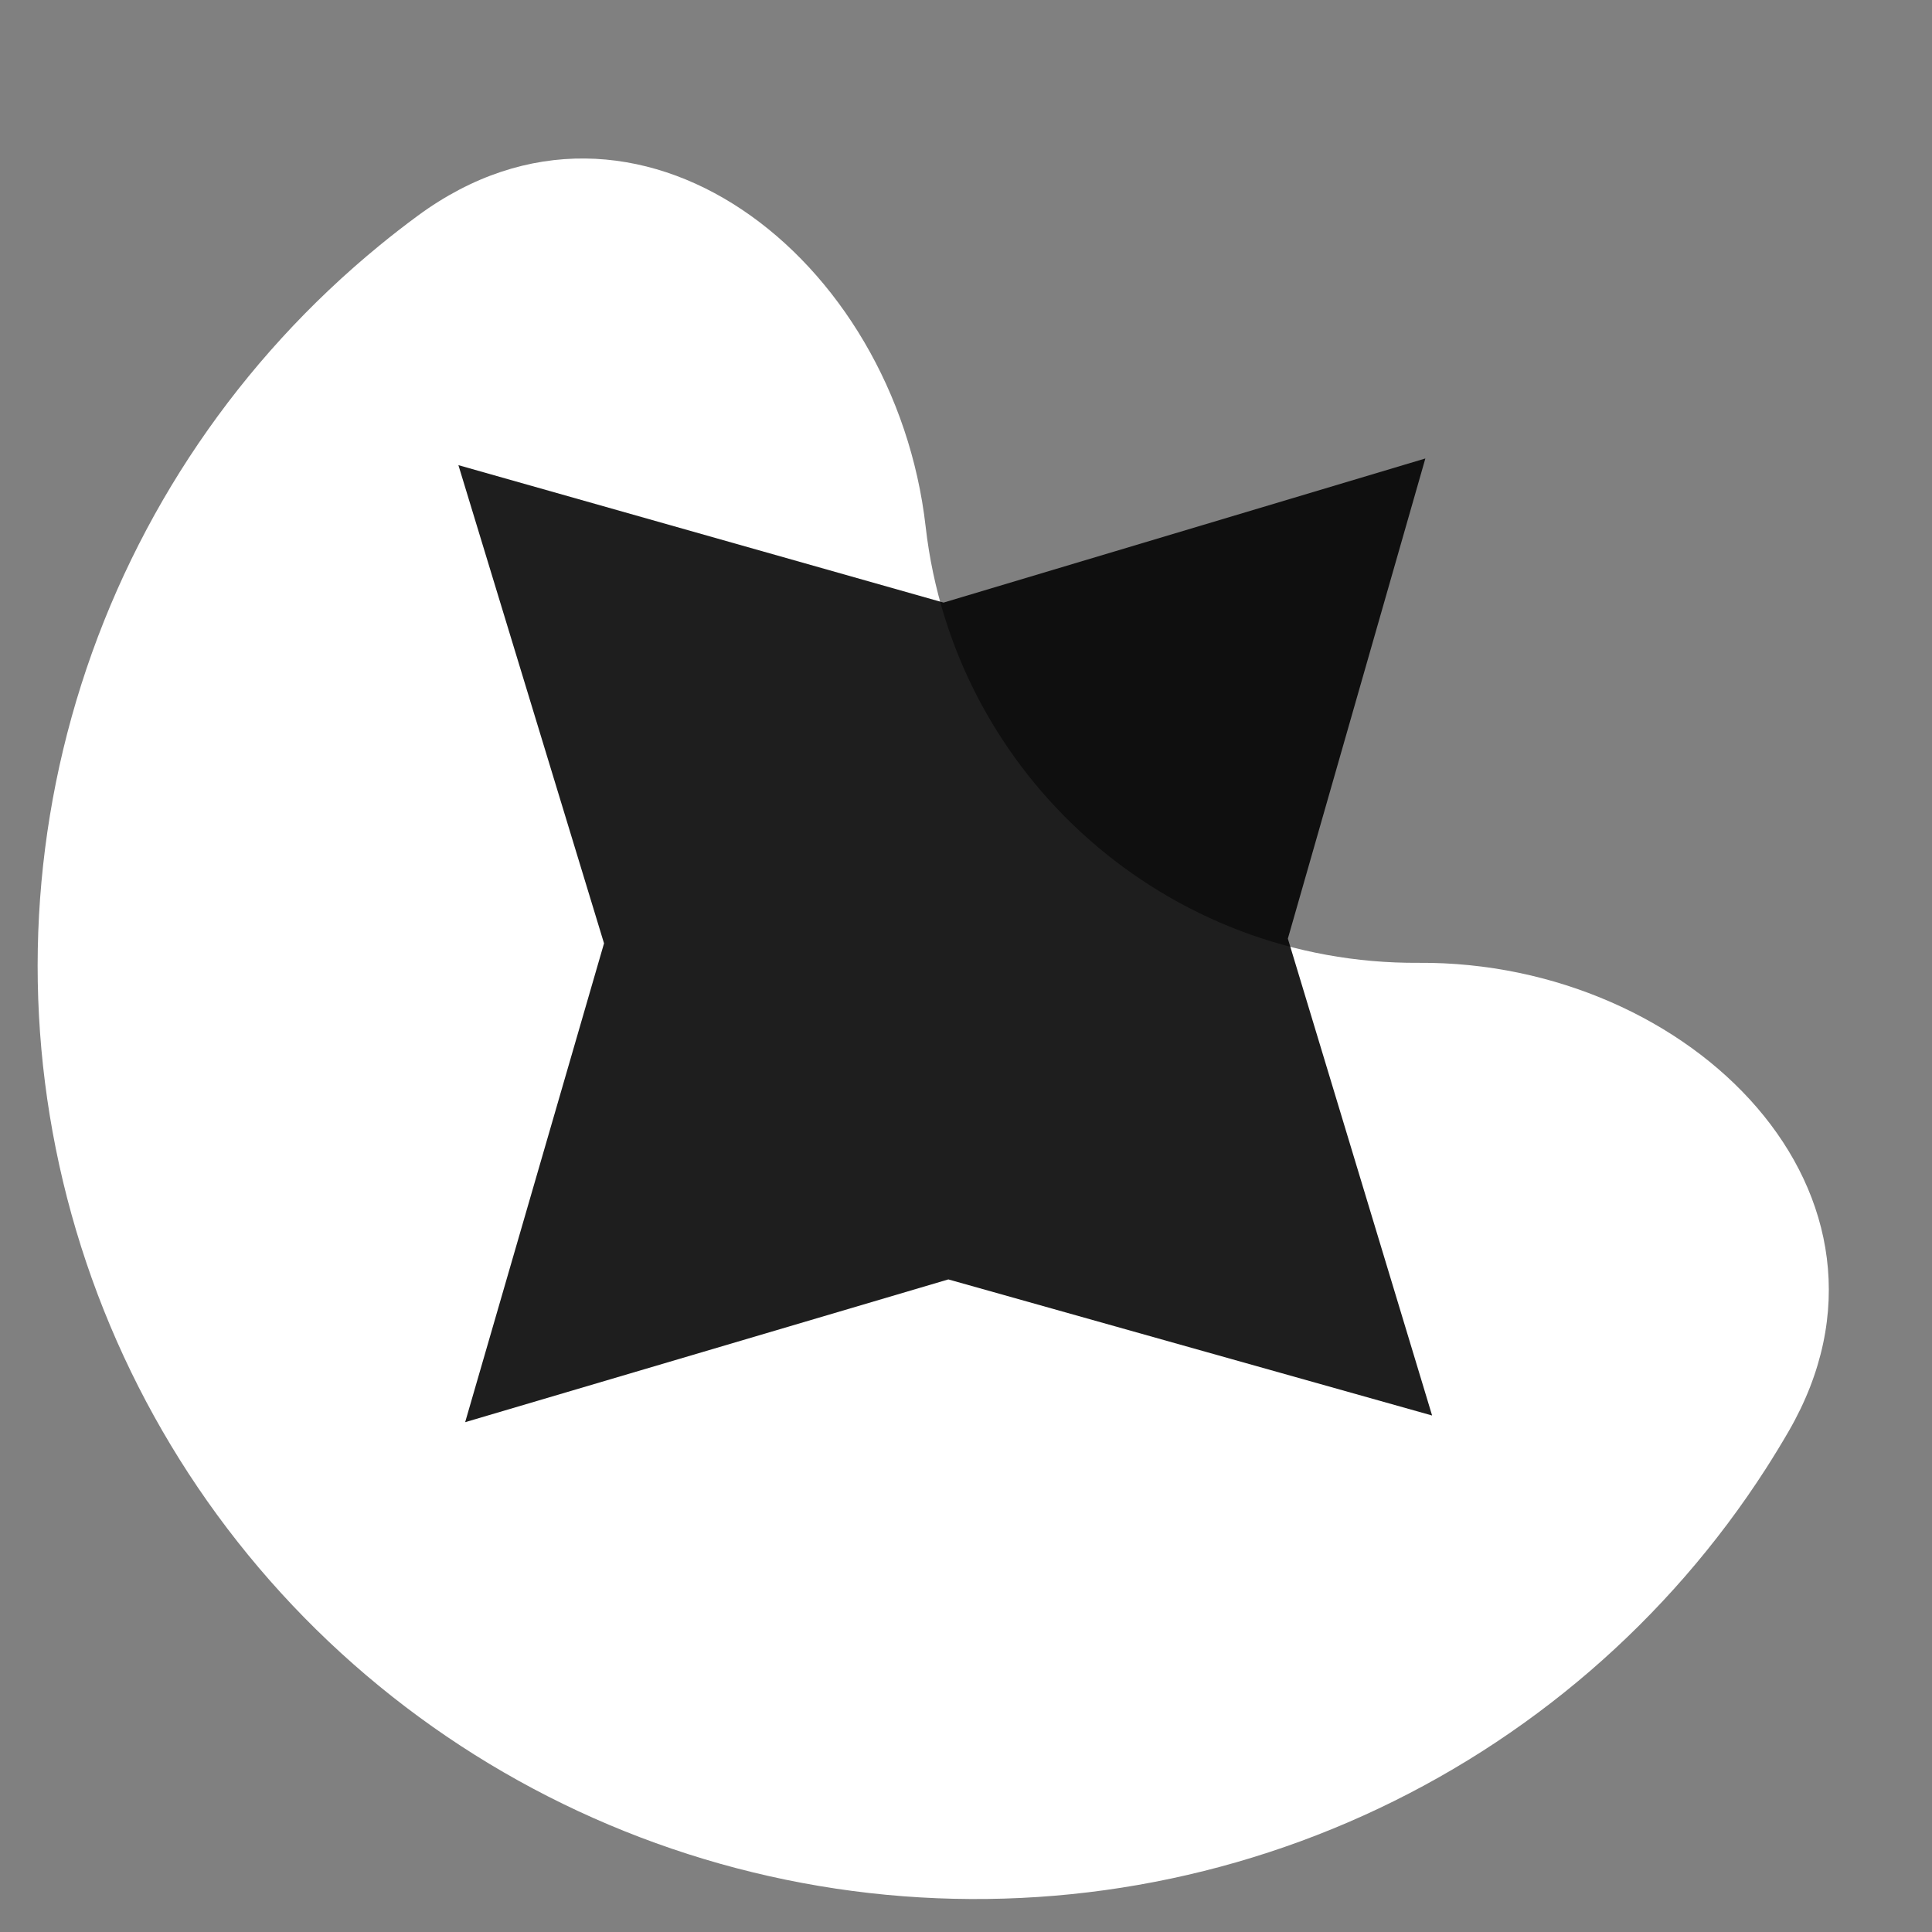
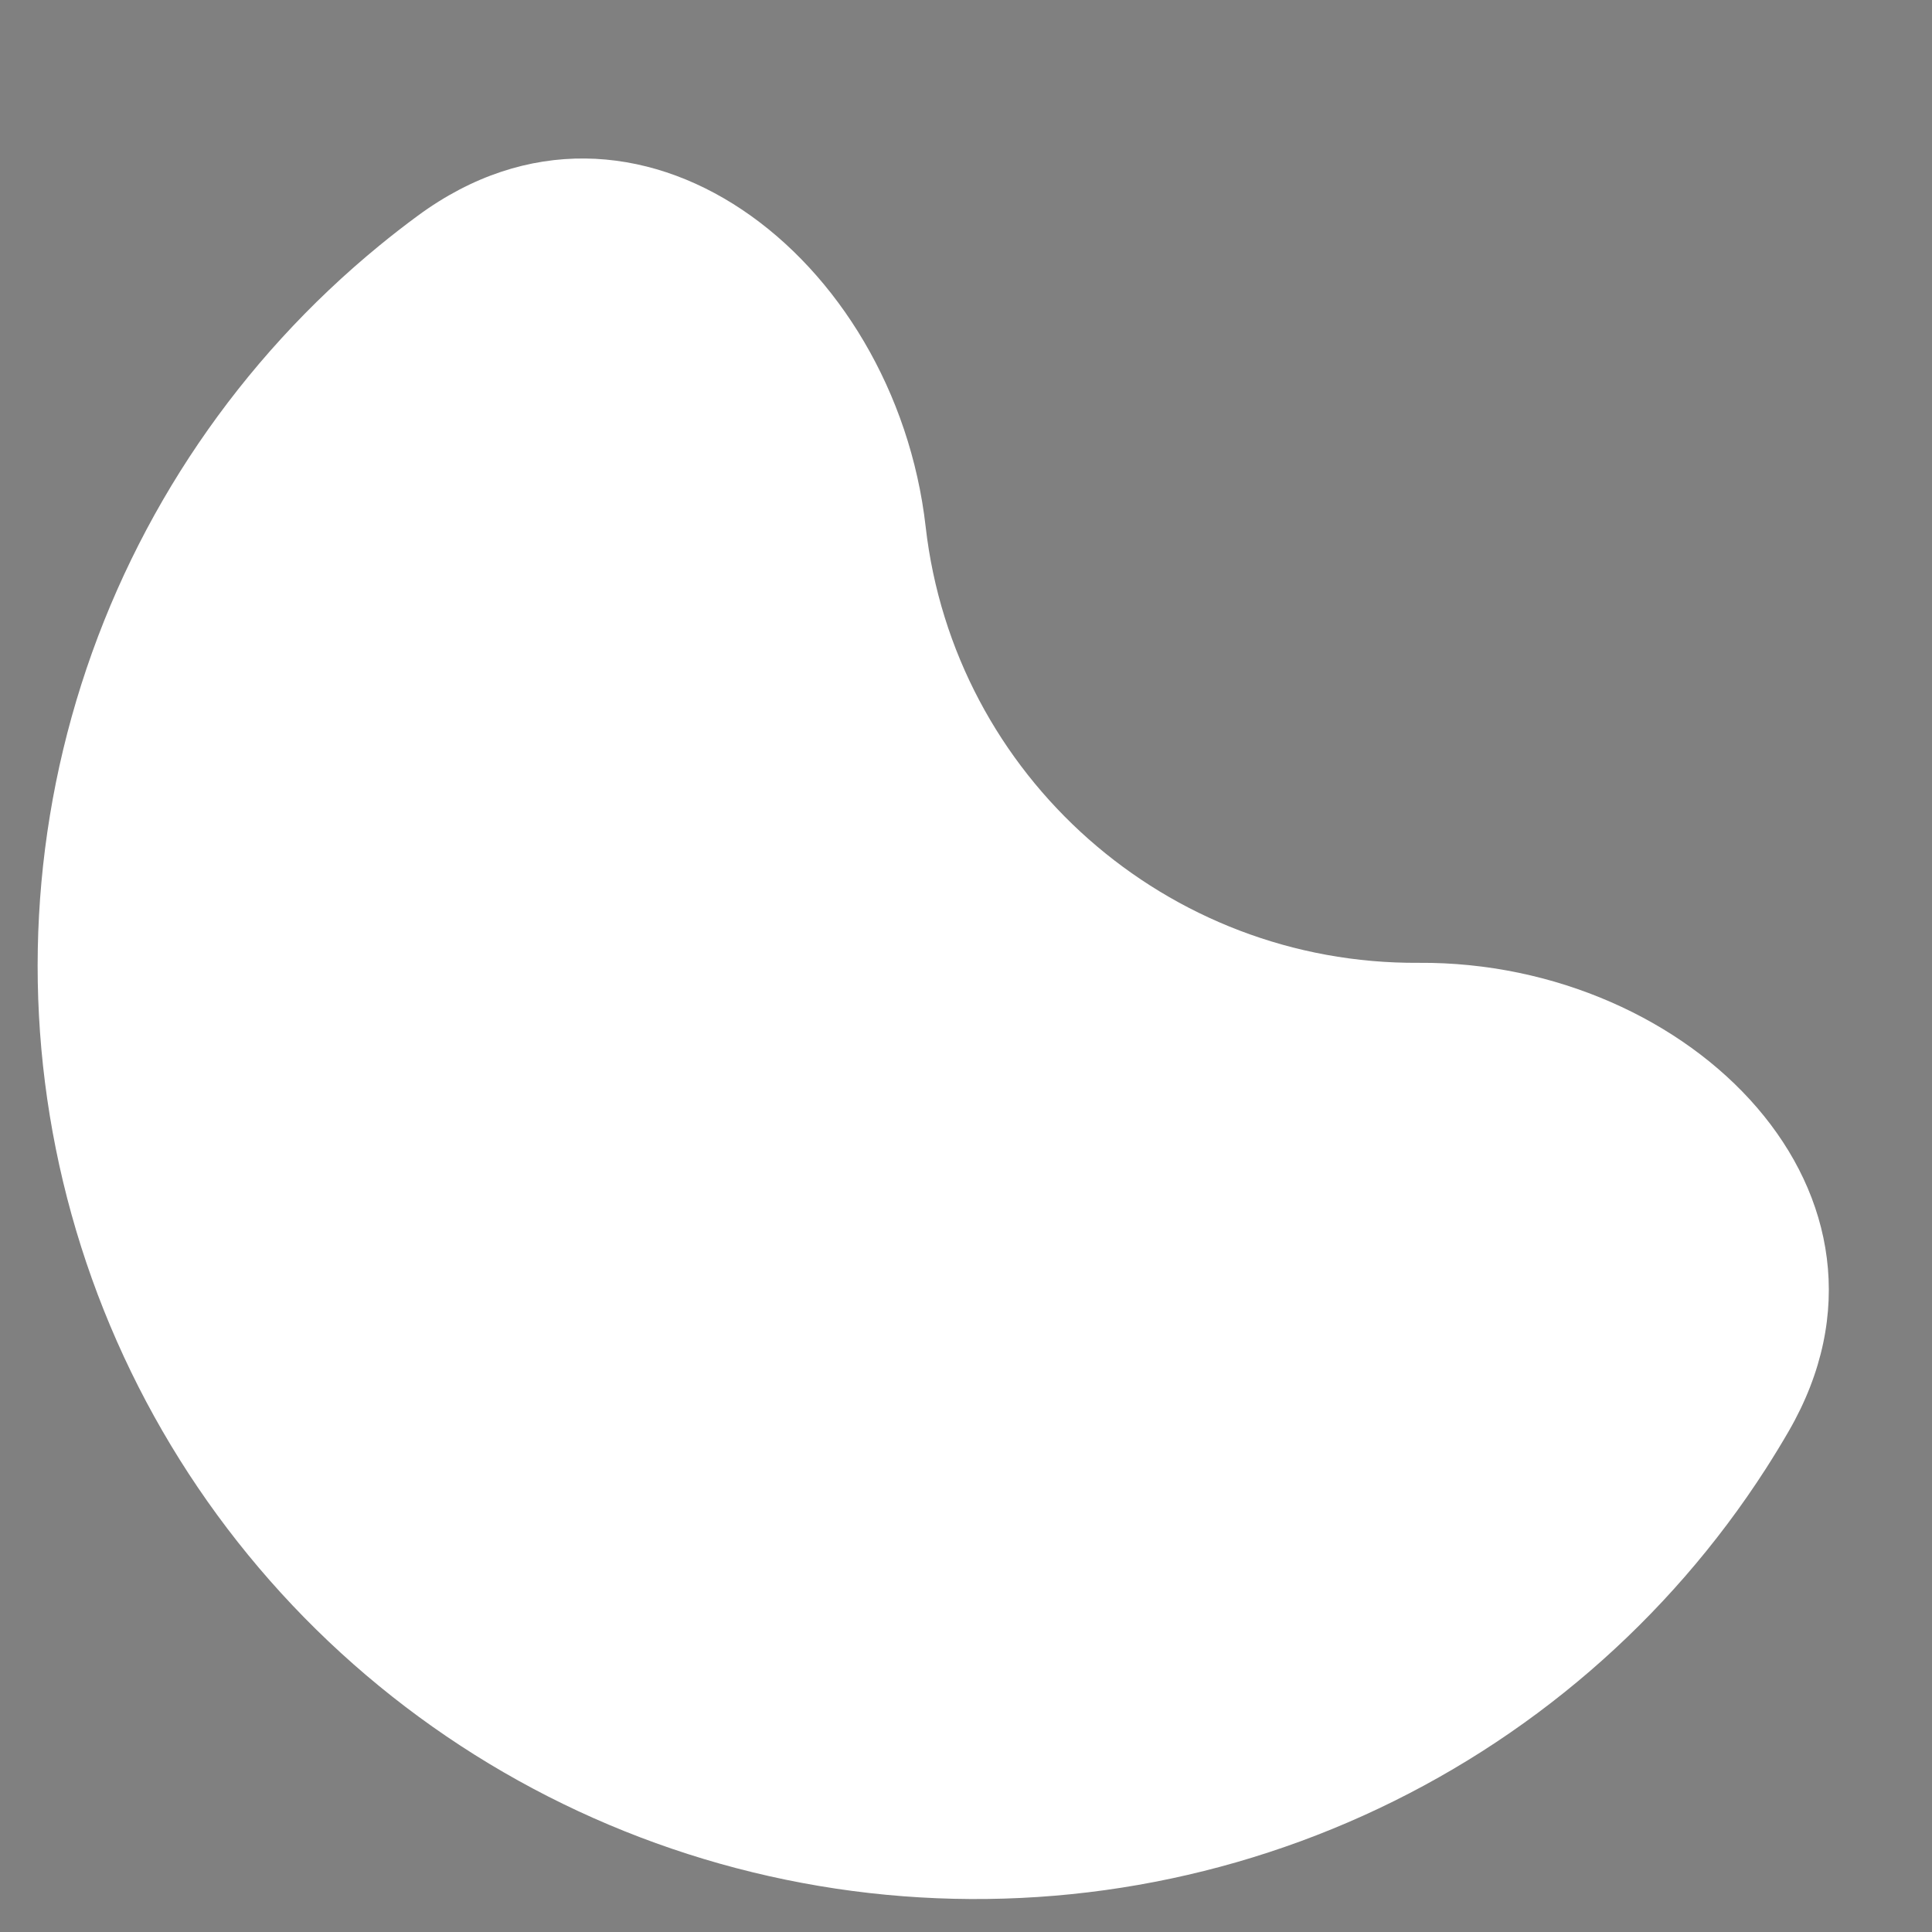
<svg xmlns="http://www.w3.org/2000/svg" width="59" height="59" viewBox="0 0 59 59" fill="none">
  <rect x="0" y="0" width="59" height="59" fill="#808080" stroke="none" />
  <path d="M43.322 29.403C51.653 29.345 58.794 36.497 54.623 43.709C54.401 44.093 54.169 44.472 53.929 44.847C50.947 49.487 46.677 53.168 41.635 55.445C36.594 57.722 30.997 58.496 25.523 57.675C20.048 56.853 14.93 54.471 10.788 50.817C6.646 47.163 3.657 42.392 2.183 37.083C0.709 31.774 0.814 26.154 2.483 20.903C4.153 15.651 7.317 10.994 11.592 7.494C11.974 7.181 12.364 6.878 12.761 6.586C19.435 1.675 27.33 7.851 28.268 16.085C29.136 23.712 35.646 29.456 43.322 29.403Z" fill="white" />
-   <path d="M28.815 18.402L43.528 14.001L39.329 28.664L43.734 43.227L28.961 39.071L14.205 43.431L18.446 28.808L13.999 14.205L28.815 18.402Z" fill="black" fill-opacity="0.88" />
</svg>